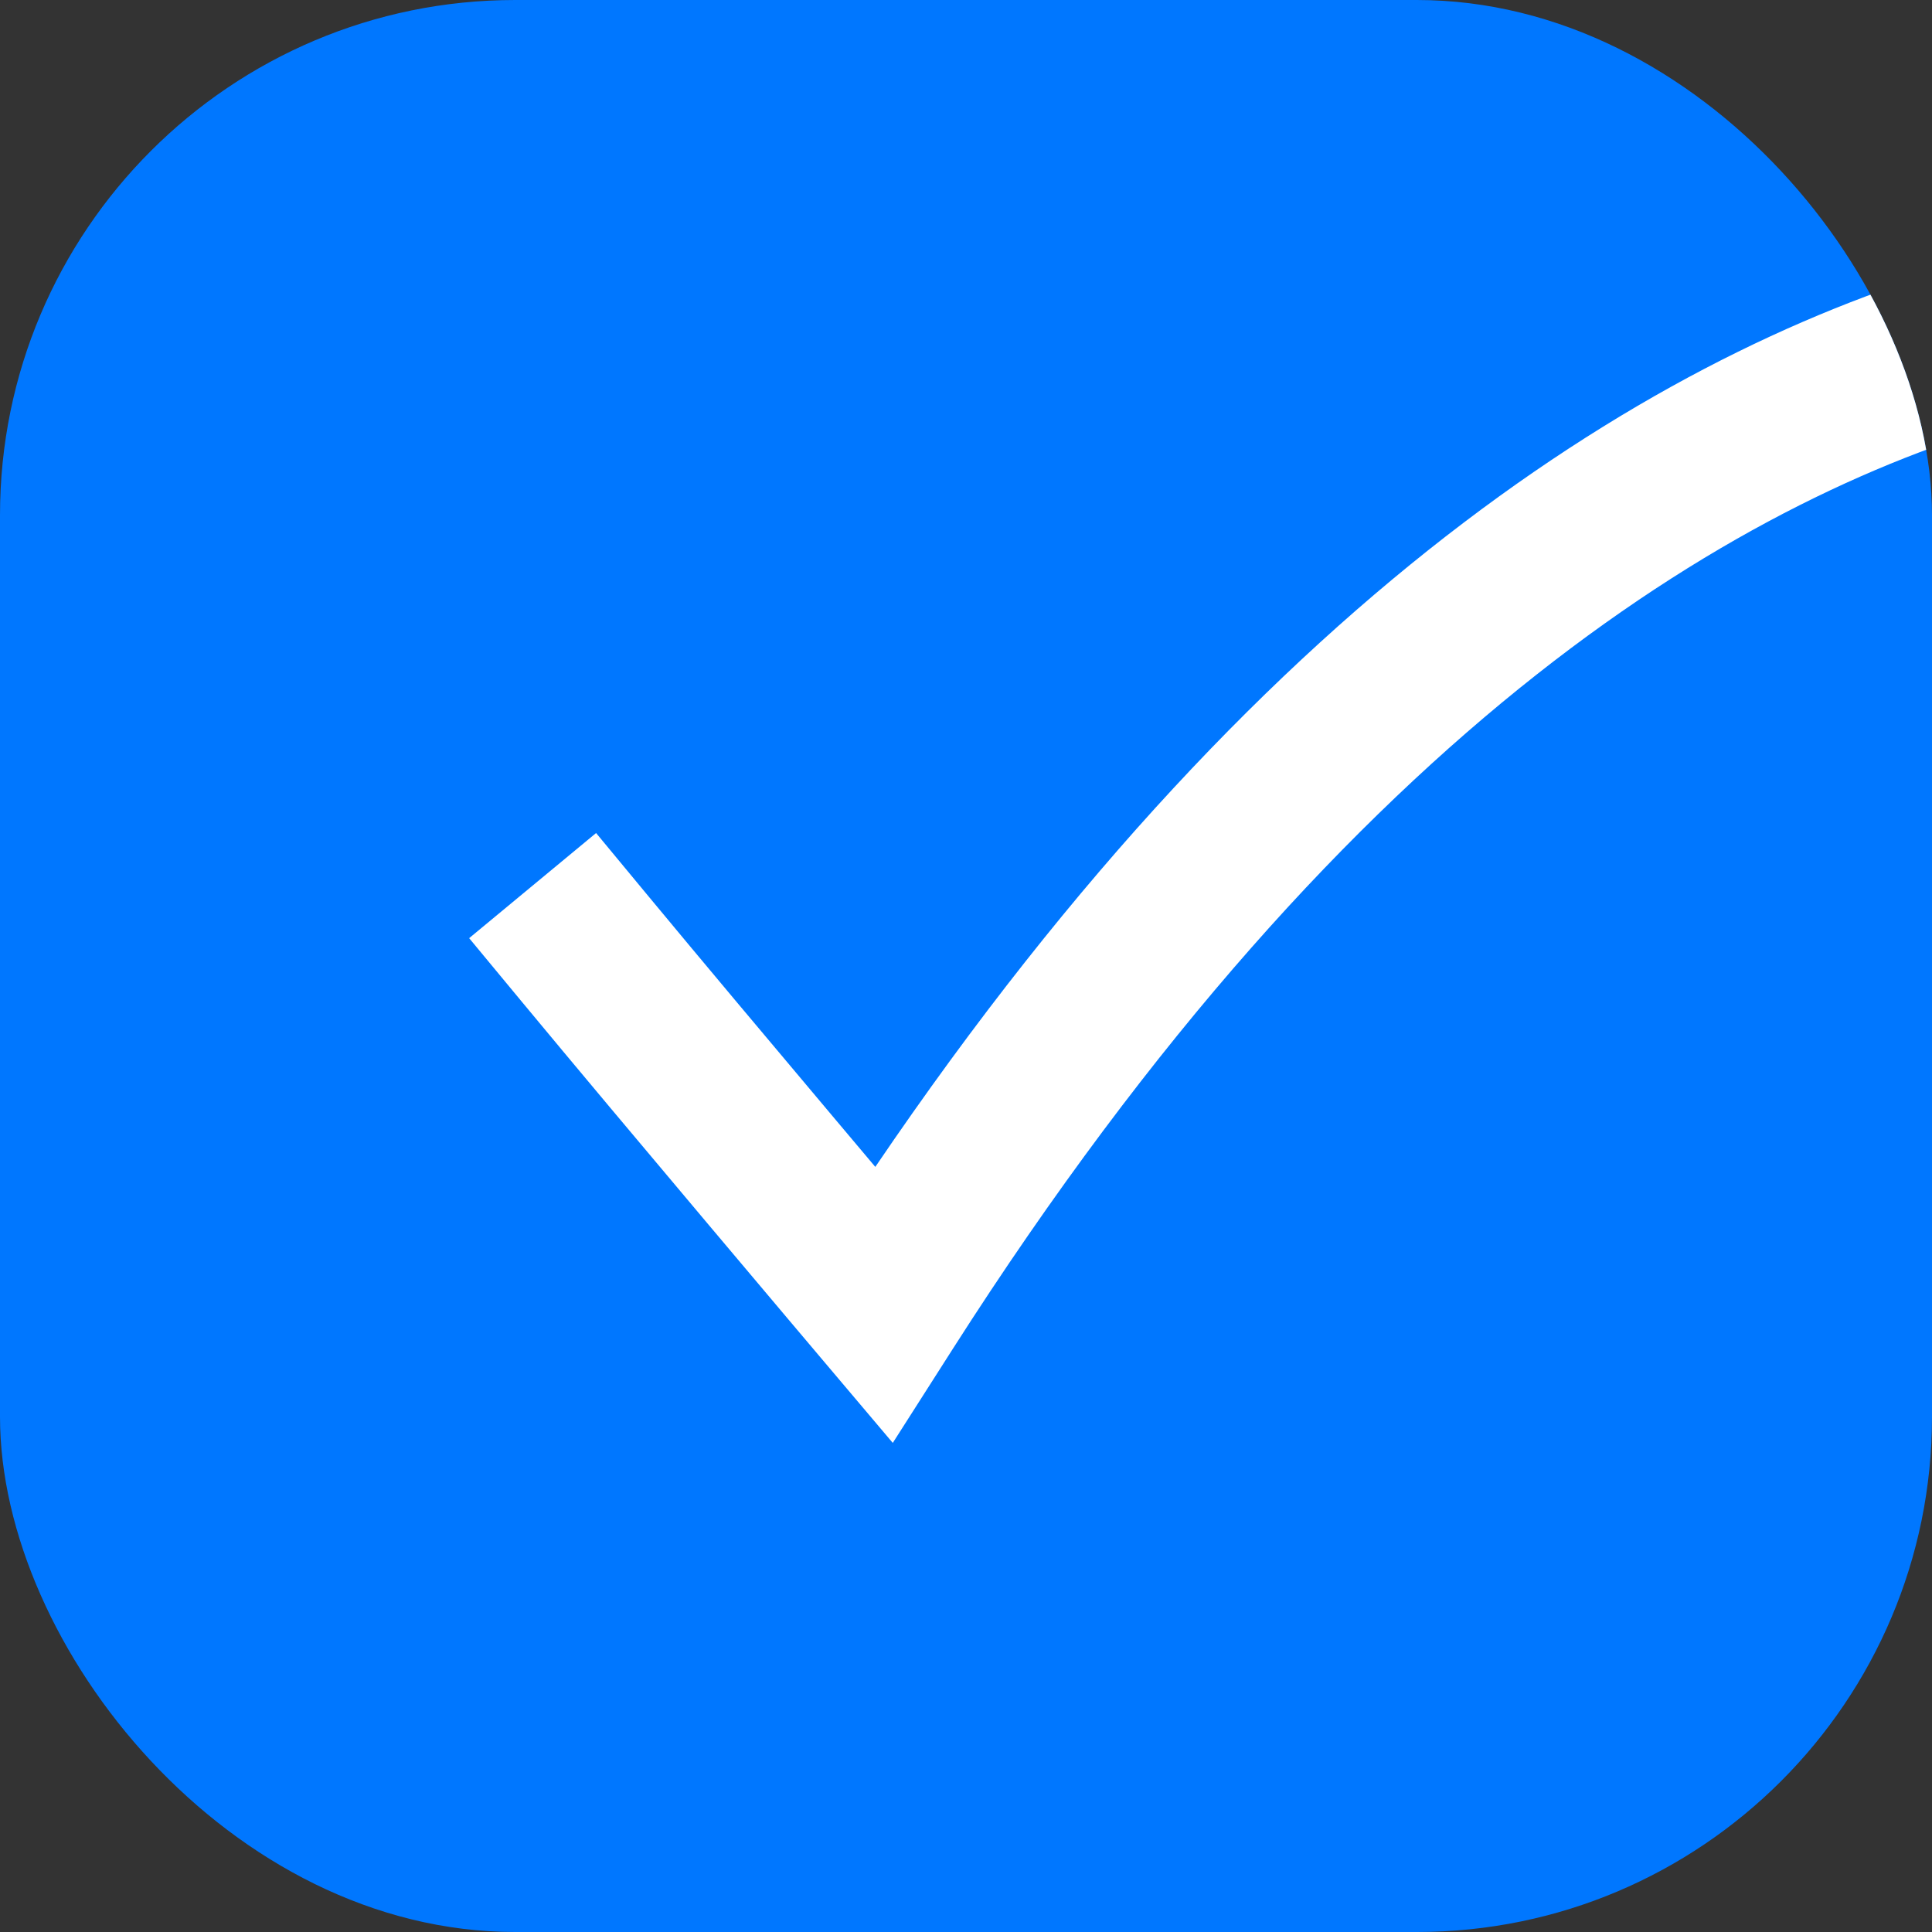
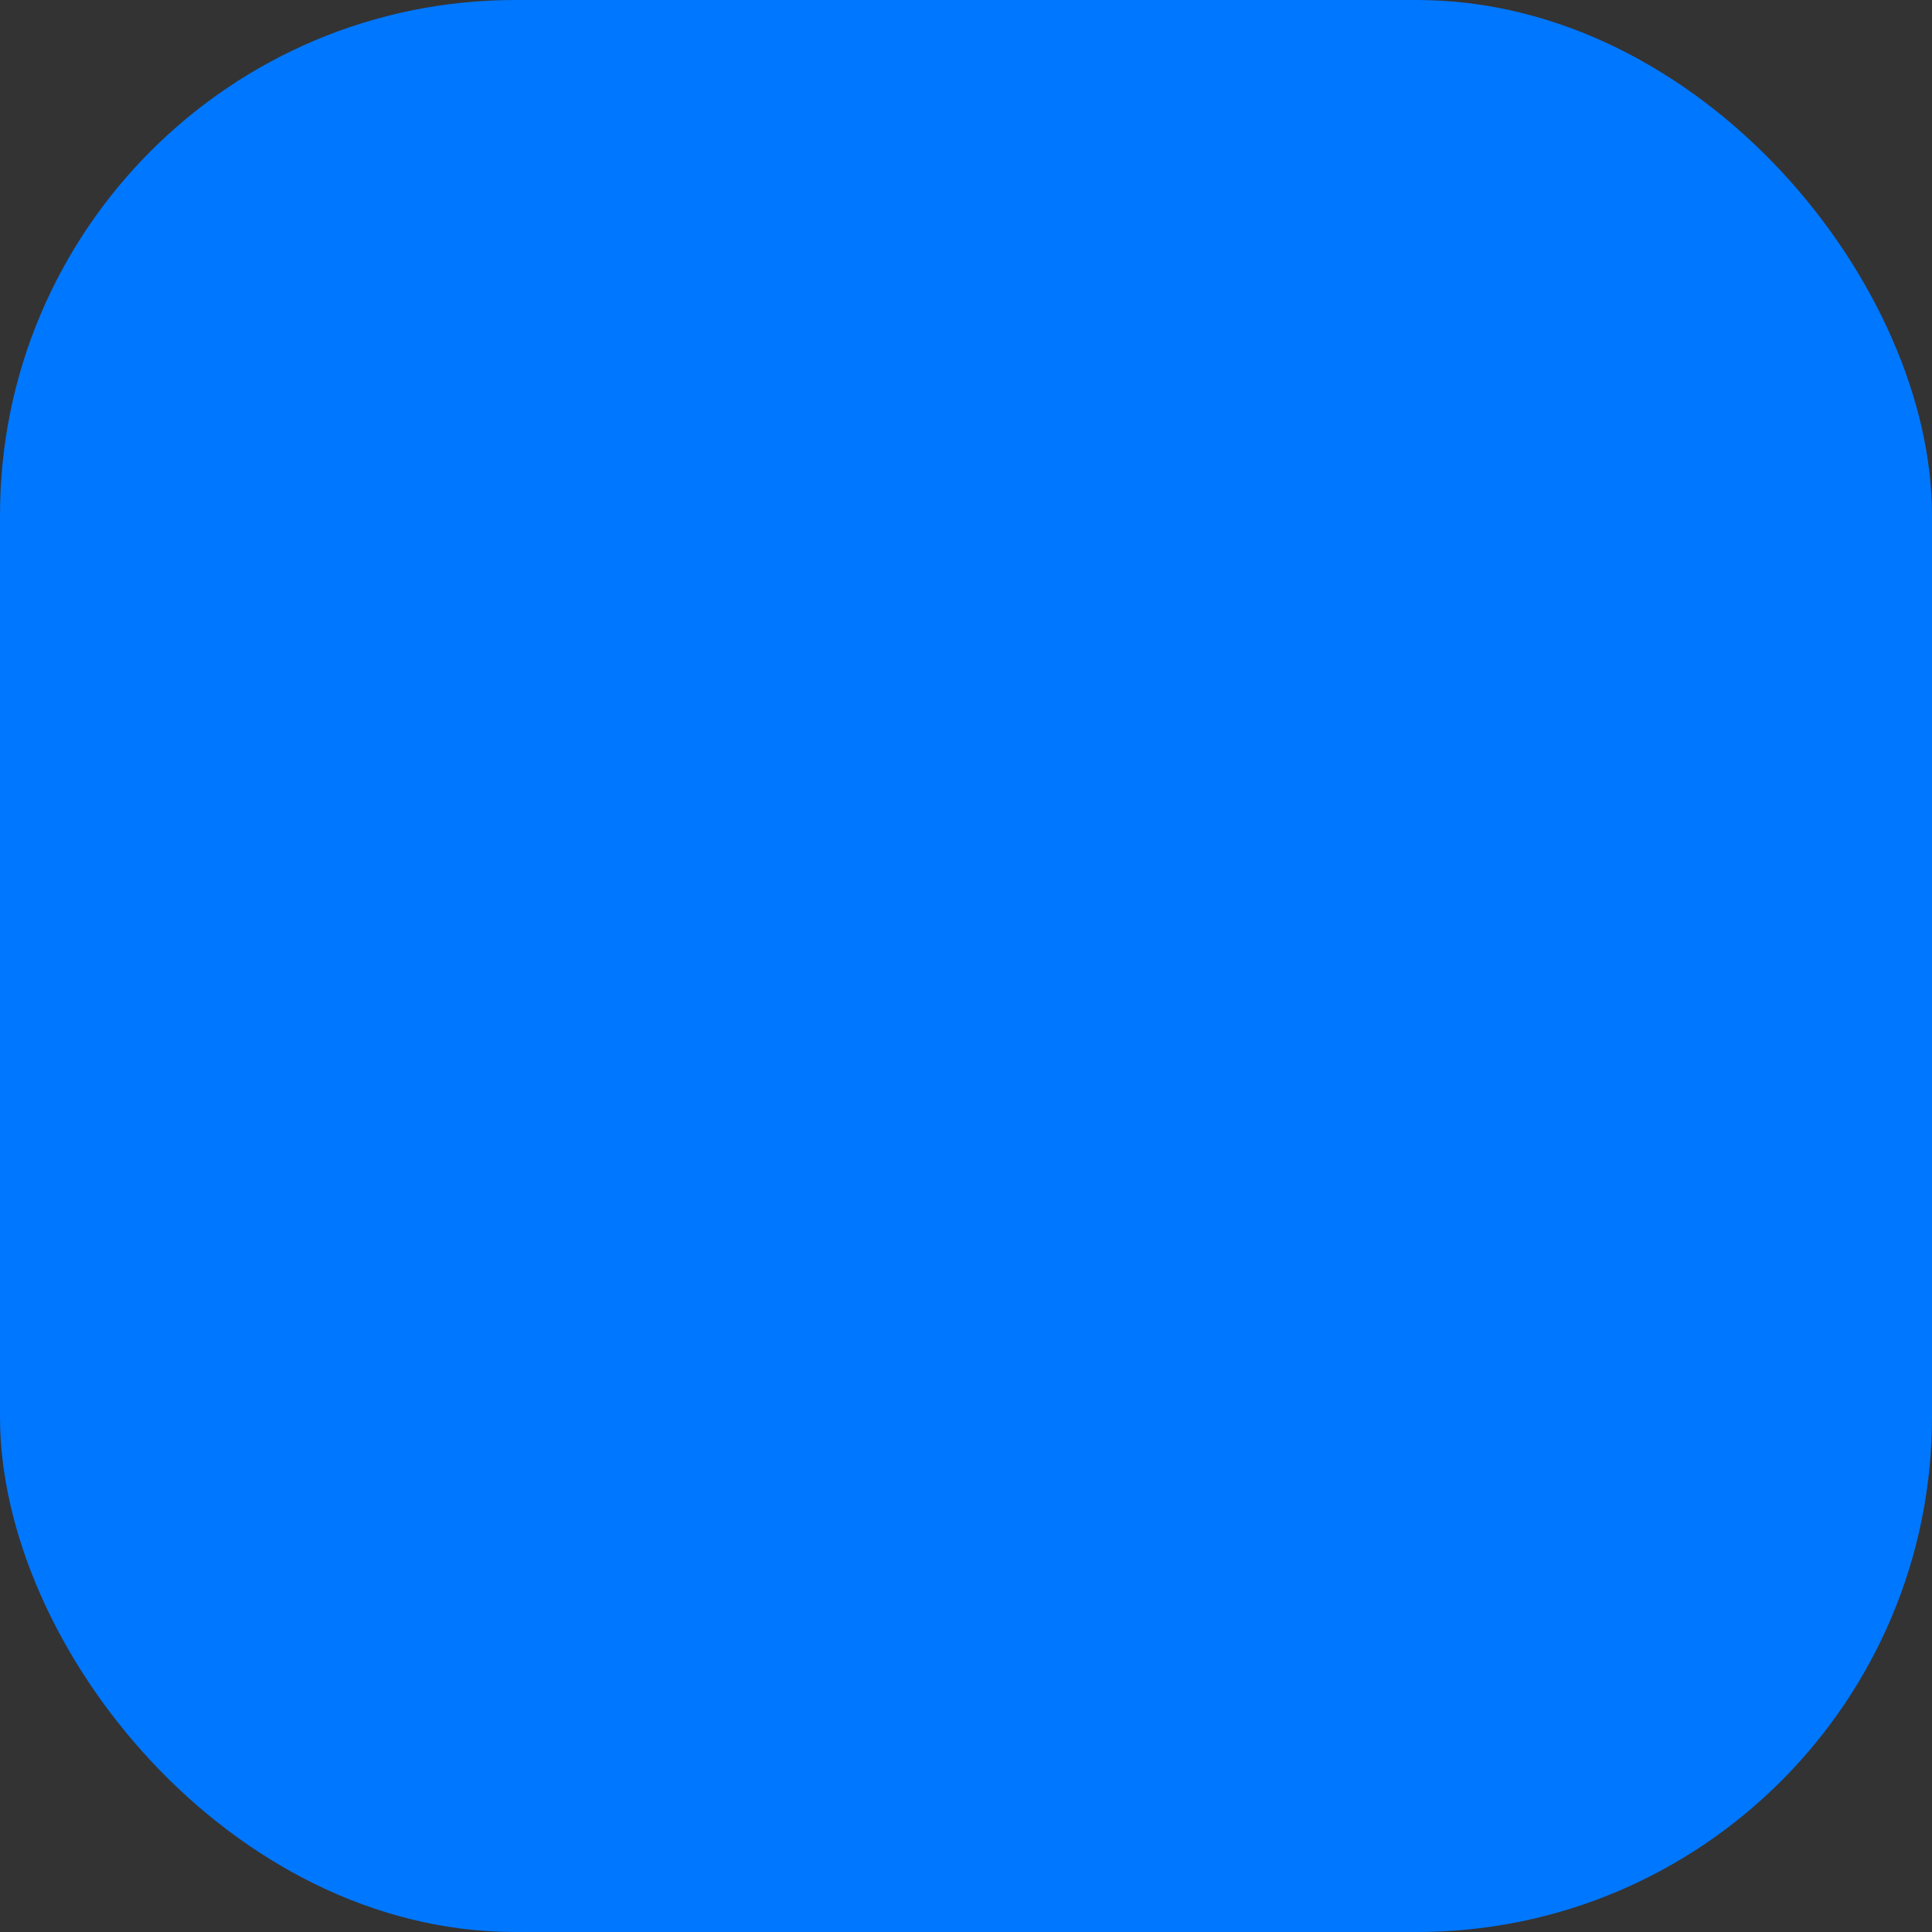
<svg xmlns="http://www.w3.org/2000/svg" width="90" height="90" viewBox="0 0 90 90" fill="none">
  <rect x="0" y="0" width="90" height="90" fill="#333333" stroke="none" />
  <g clip-path="url(#clip0_18686_3351)">
    <rect width="90" height="90" rx="24" fill="#0077FF" />
-     <path fill-rule="evenodd" clip-rule="evenodd" d="M94.575 19.402C81.43 22.908 63.12 33.489 44.392 62.825L41.589 67.216L38.226 63.239L41.157 60.76C38.226 63.239 38.226 63.239 38.226 63.239L37.819 62.757C37.557 62.447 37.177 61.998 36.707 61.441C35.767 60.328 34.466 58.785 33.019 57.066C30.127 53.632 26.643 49.483 24.304 46.659L21.855 43.703L27.768 38.806L30.216 41.762C32.533 44.56 35.998 48.687 38.891 52.121C39.557 52.912 40.192 53.666 40.775 54.358C59.374 26.94 77.978 15.883 92.597 11.985C100.238 9.948 106.65 9.905 111.209 10.397C113.486 10.642 115.299 11.021 116.572 11.349C117.209 11.514 117.711 11.666 118.07 11.783C118.25 11.841 118.394 11.891 118.5 11.929C118.554 11.948 118.598 11.965 118.633 11.978L118.678 11.995L118.695 12.002L118.703 12.004C118.706 12.006 118.709 12.007 117.316 15.583L118.709 12.007C120.684 12.777 121.662 15.002 120.892 16.977C120.125 18.946 117.911 19.923 115.941 19.167C115.939 19.166 115.935 19.165 115.929 19.163C115.925 19.161 115.918 19.159 115.911 19.156C115.872 19.142 115.799 19.116 115.691 19.081C115.477 19.012 115.128 18.905 114.654 18.783C113.705 18.538 112.259 18.231 110.386 18.029C106.643 17.626 101.191 17.638 94.575 19.402Z" fill="white" />
  </g>
  <defs>
    <clipPath id="clip0_18686_3351">
      <rect width="90" height="90" rx="24" fill="white" />
    </clipPath>
  </defs>
</svg>